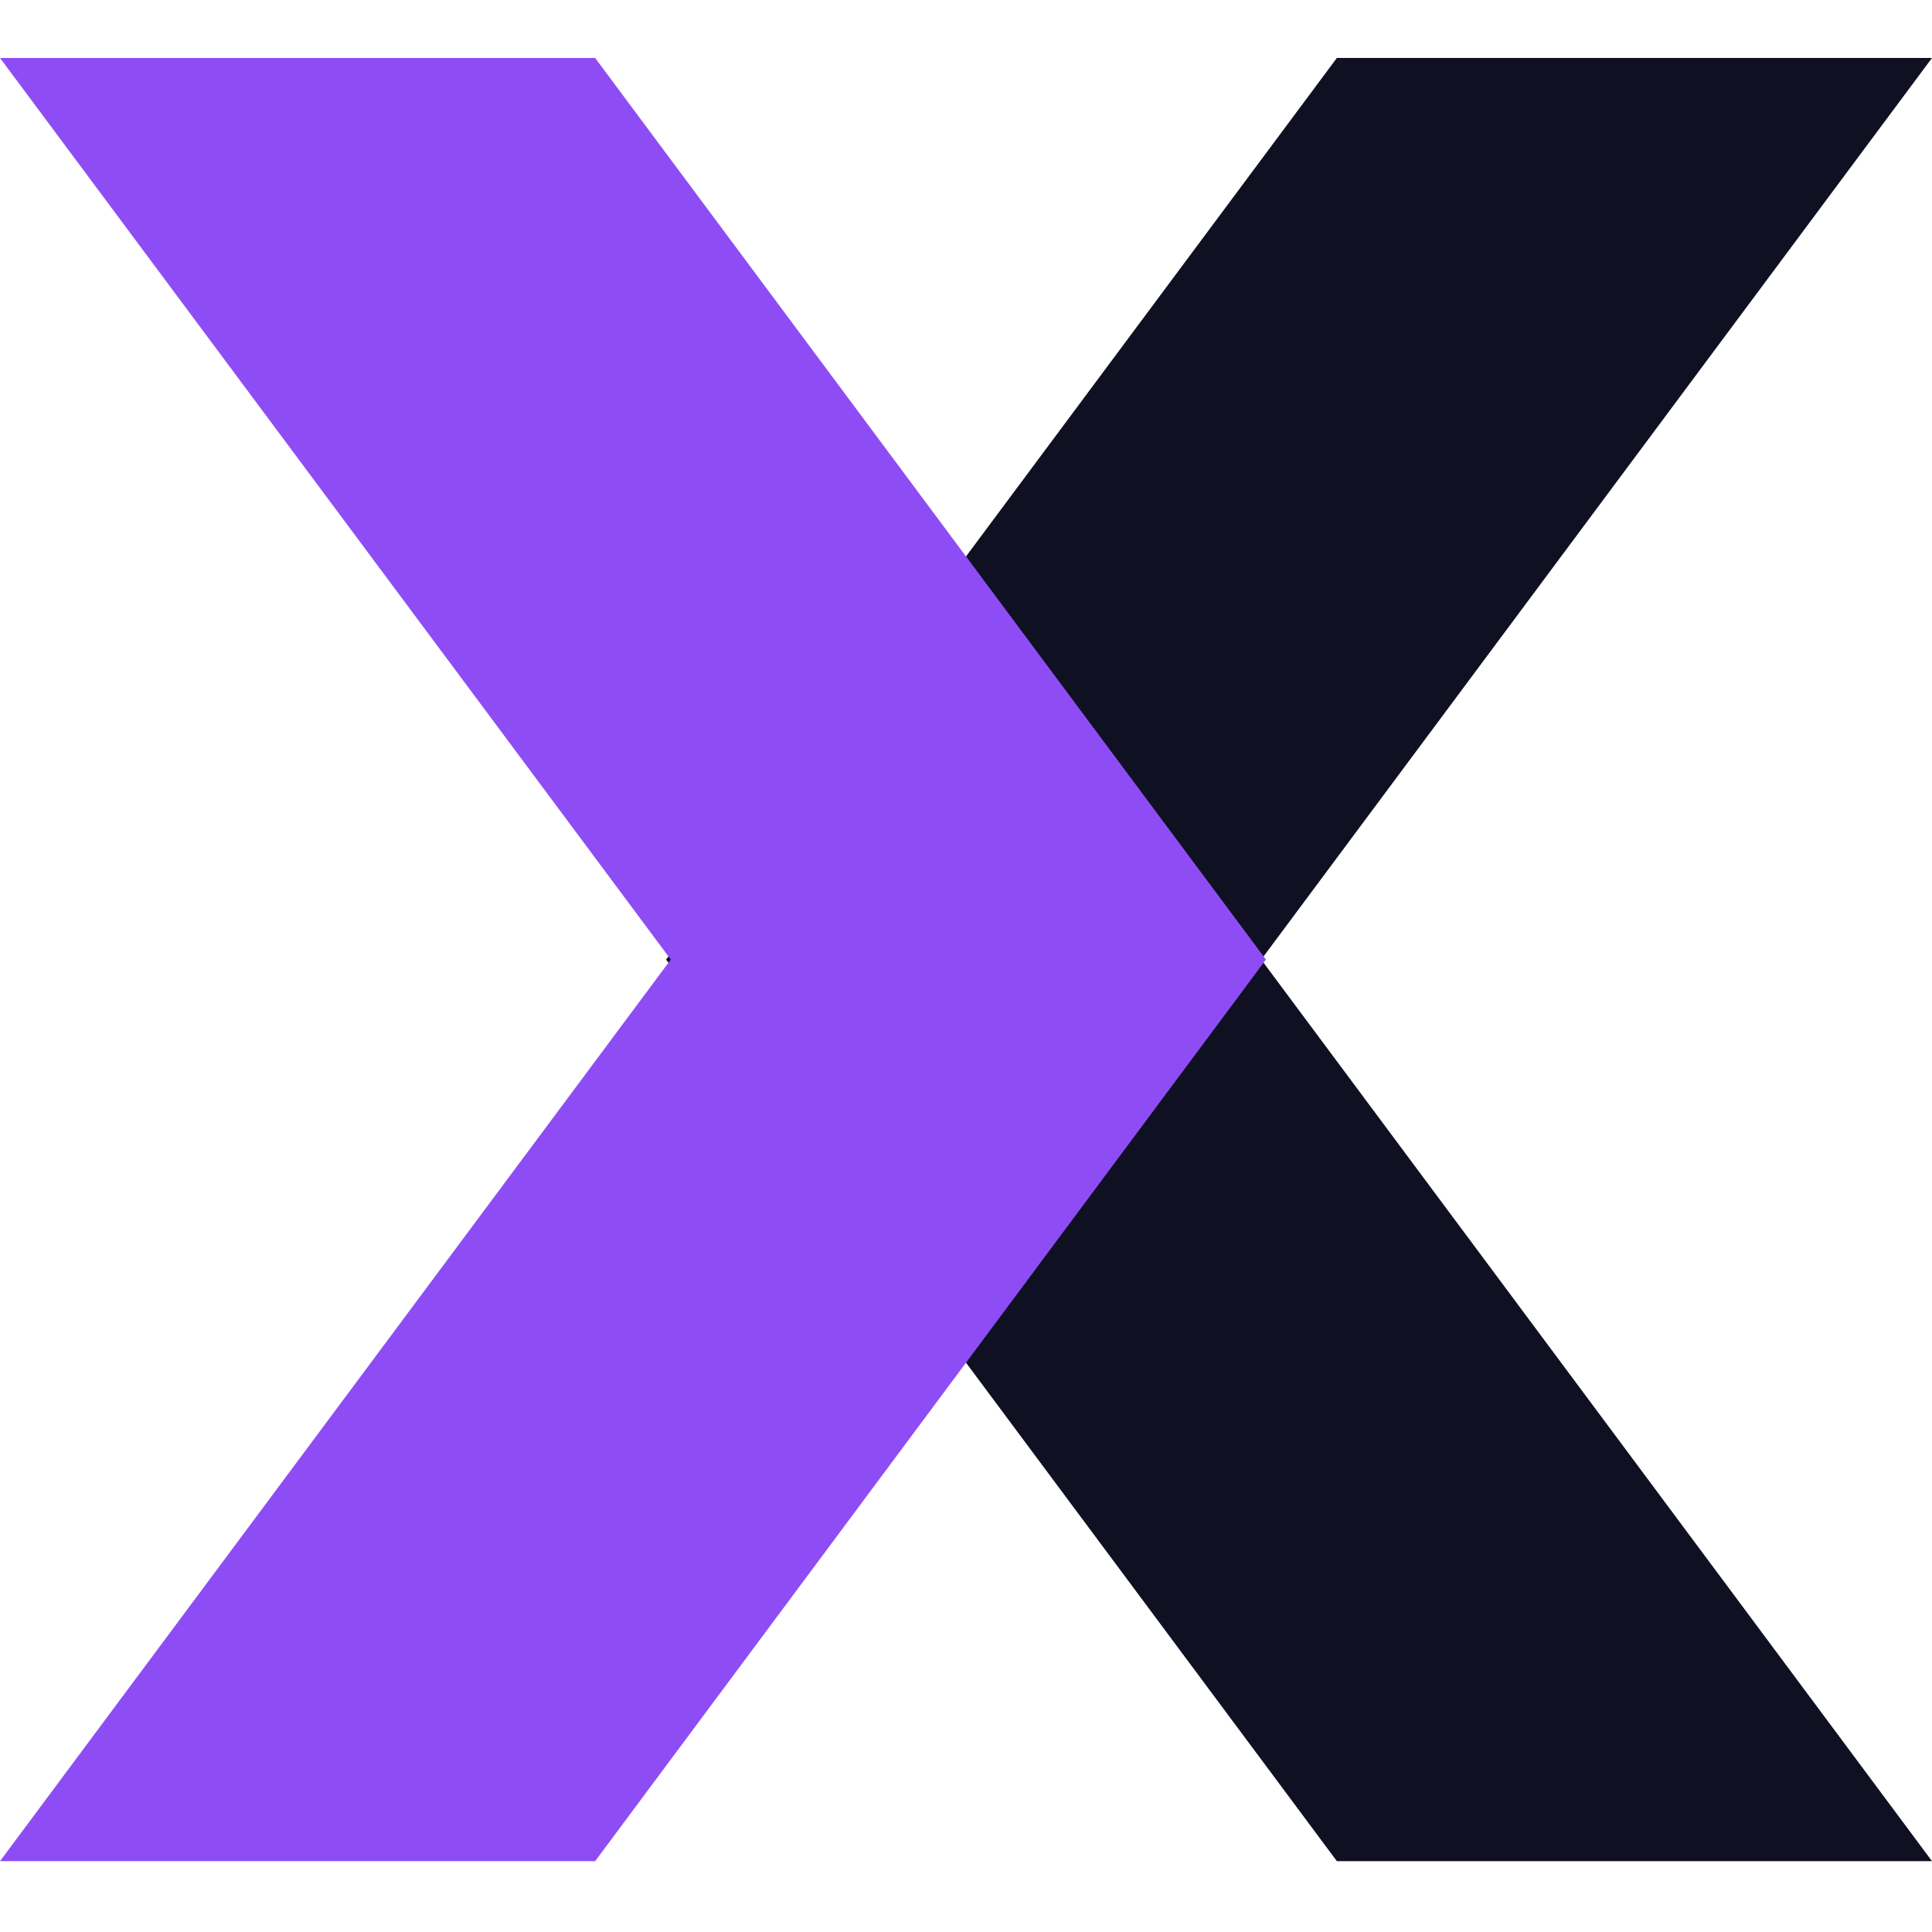
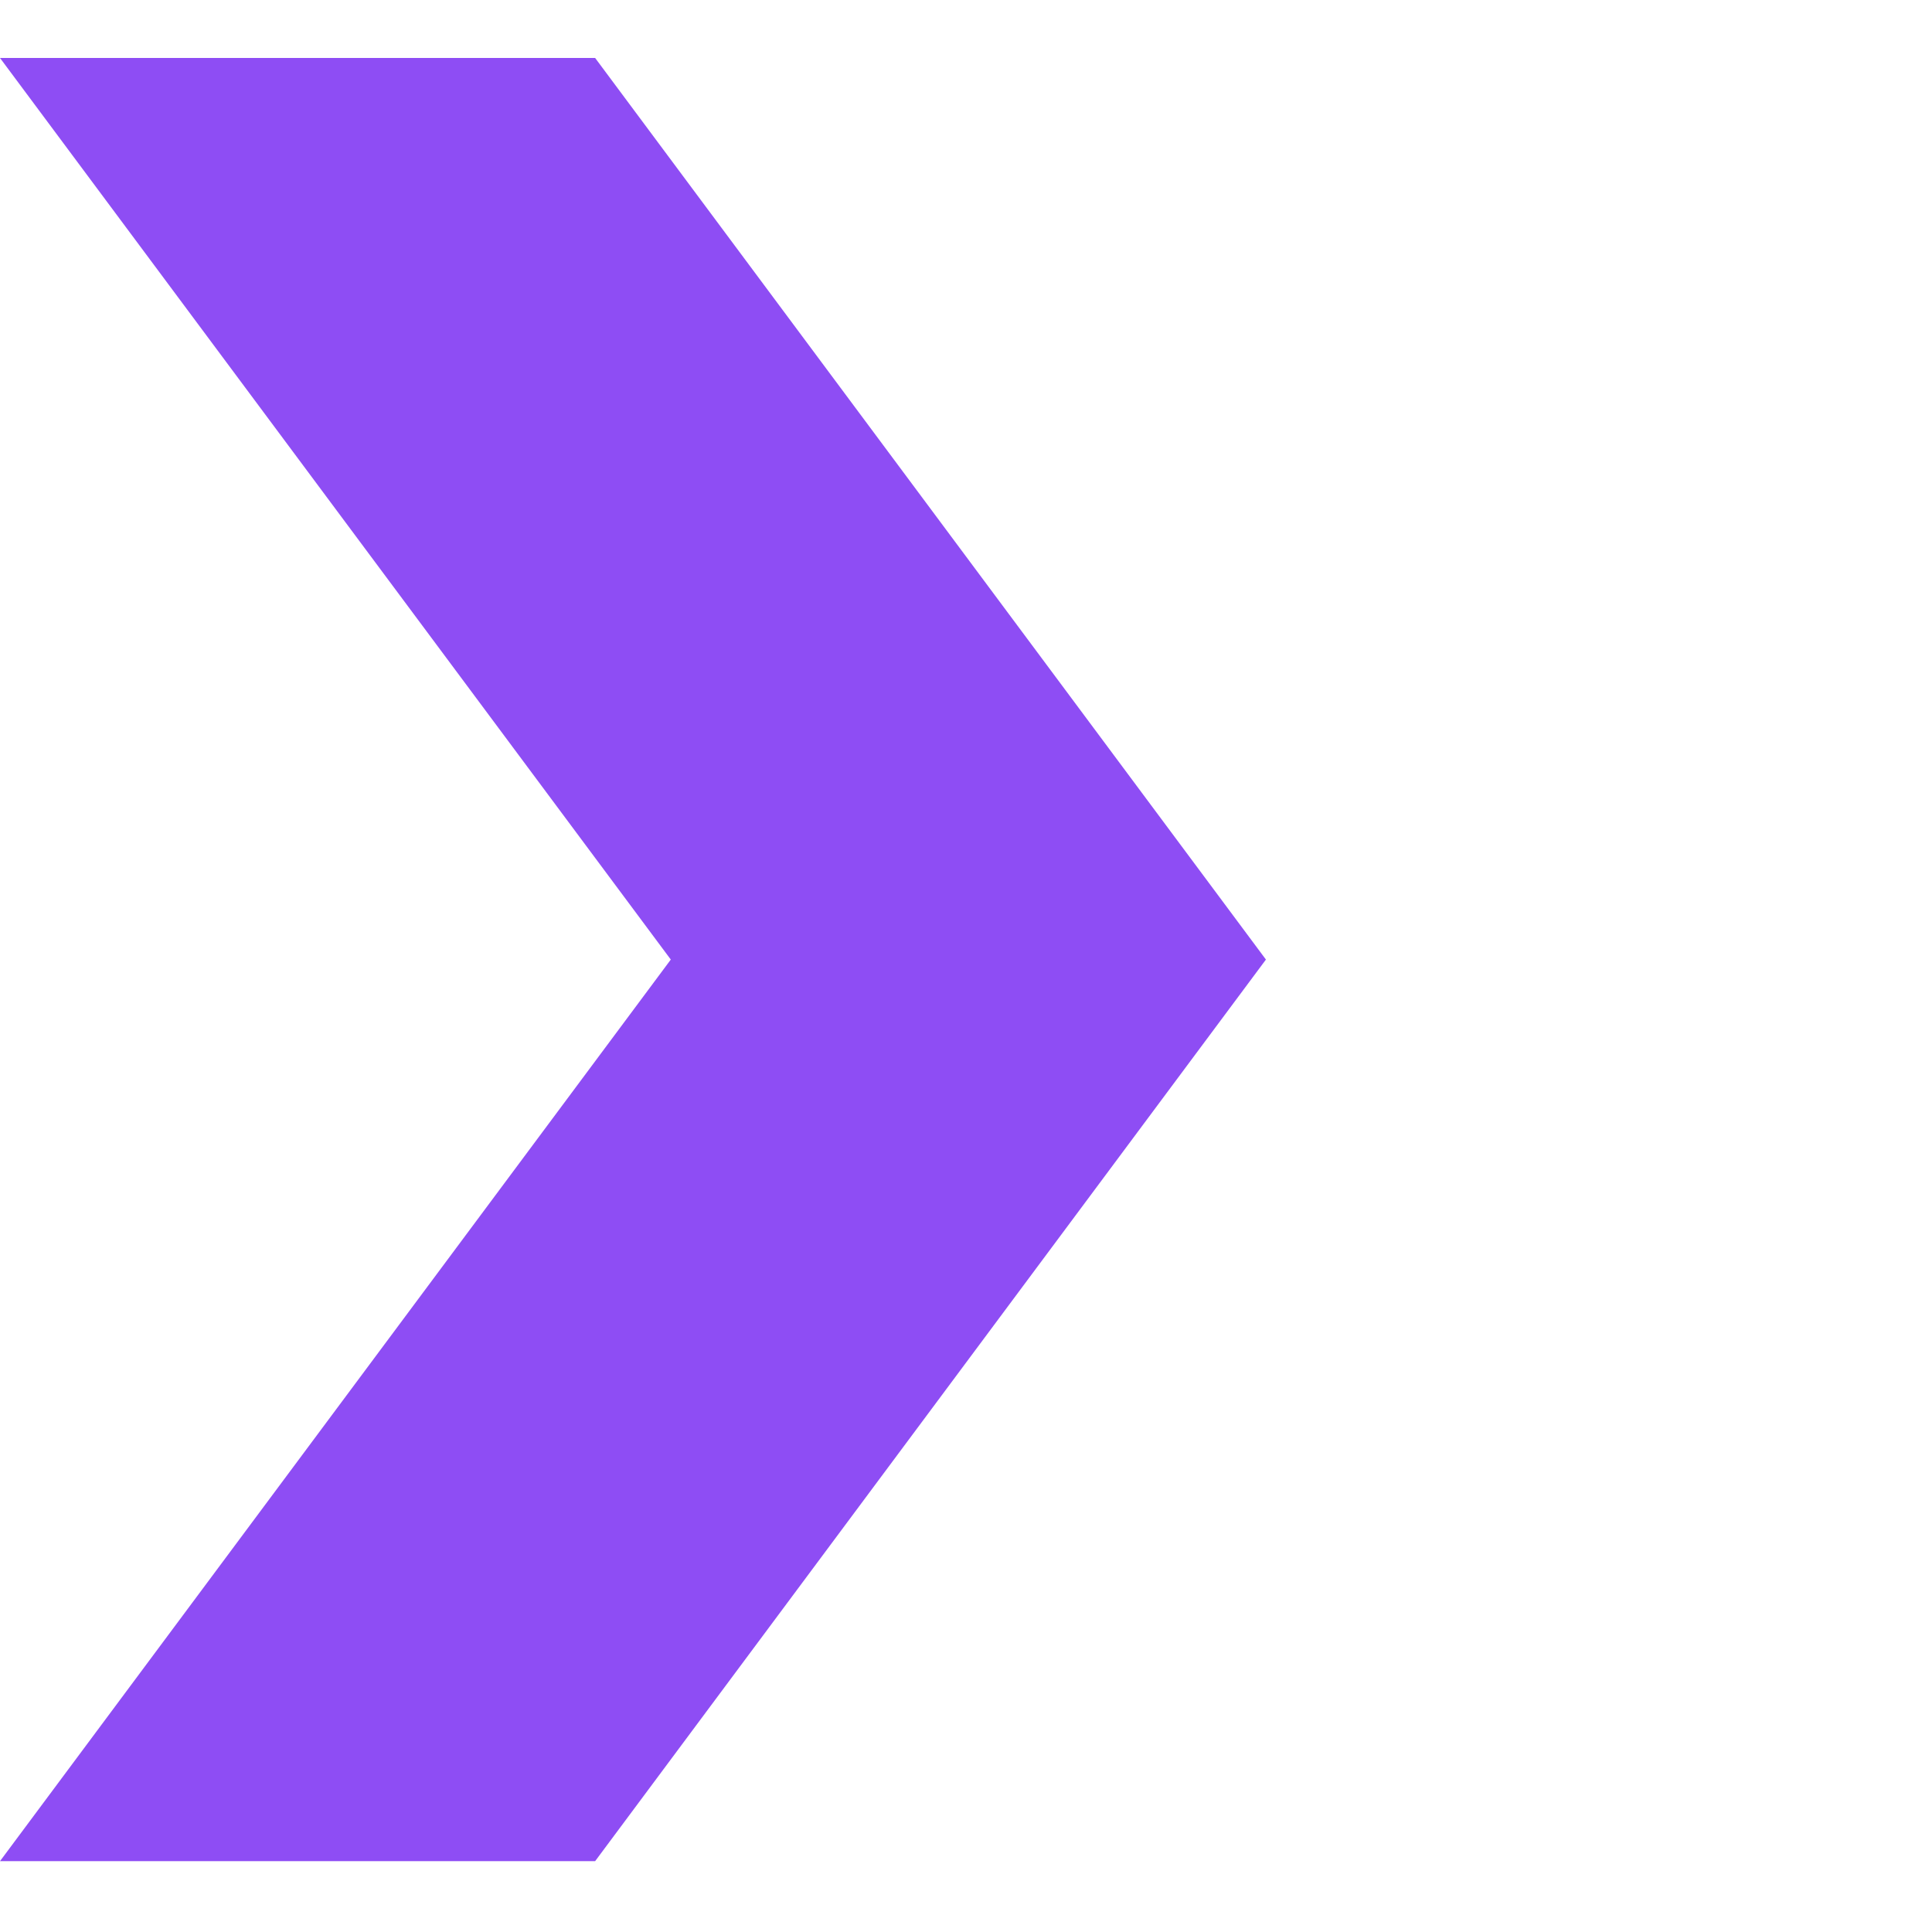
<svg xmlns="http://www.w3.org/2000/svg" width="100" height="100" viewBox="0 0 100 100" fill="none">
-   <path d="M69.196 3H100L65.28 49.667L100 96.333H69.196L34.476 49.667L69.196 3Z" fill="#101023" />
  <path d="M30.804 3H0L34.72 49.667L0 96.333H30.804L65.524 49.667L30.804 3Z" fill="#8E4DF4" />
</svg>